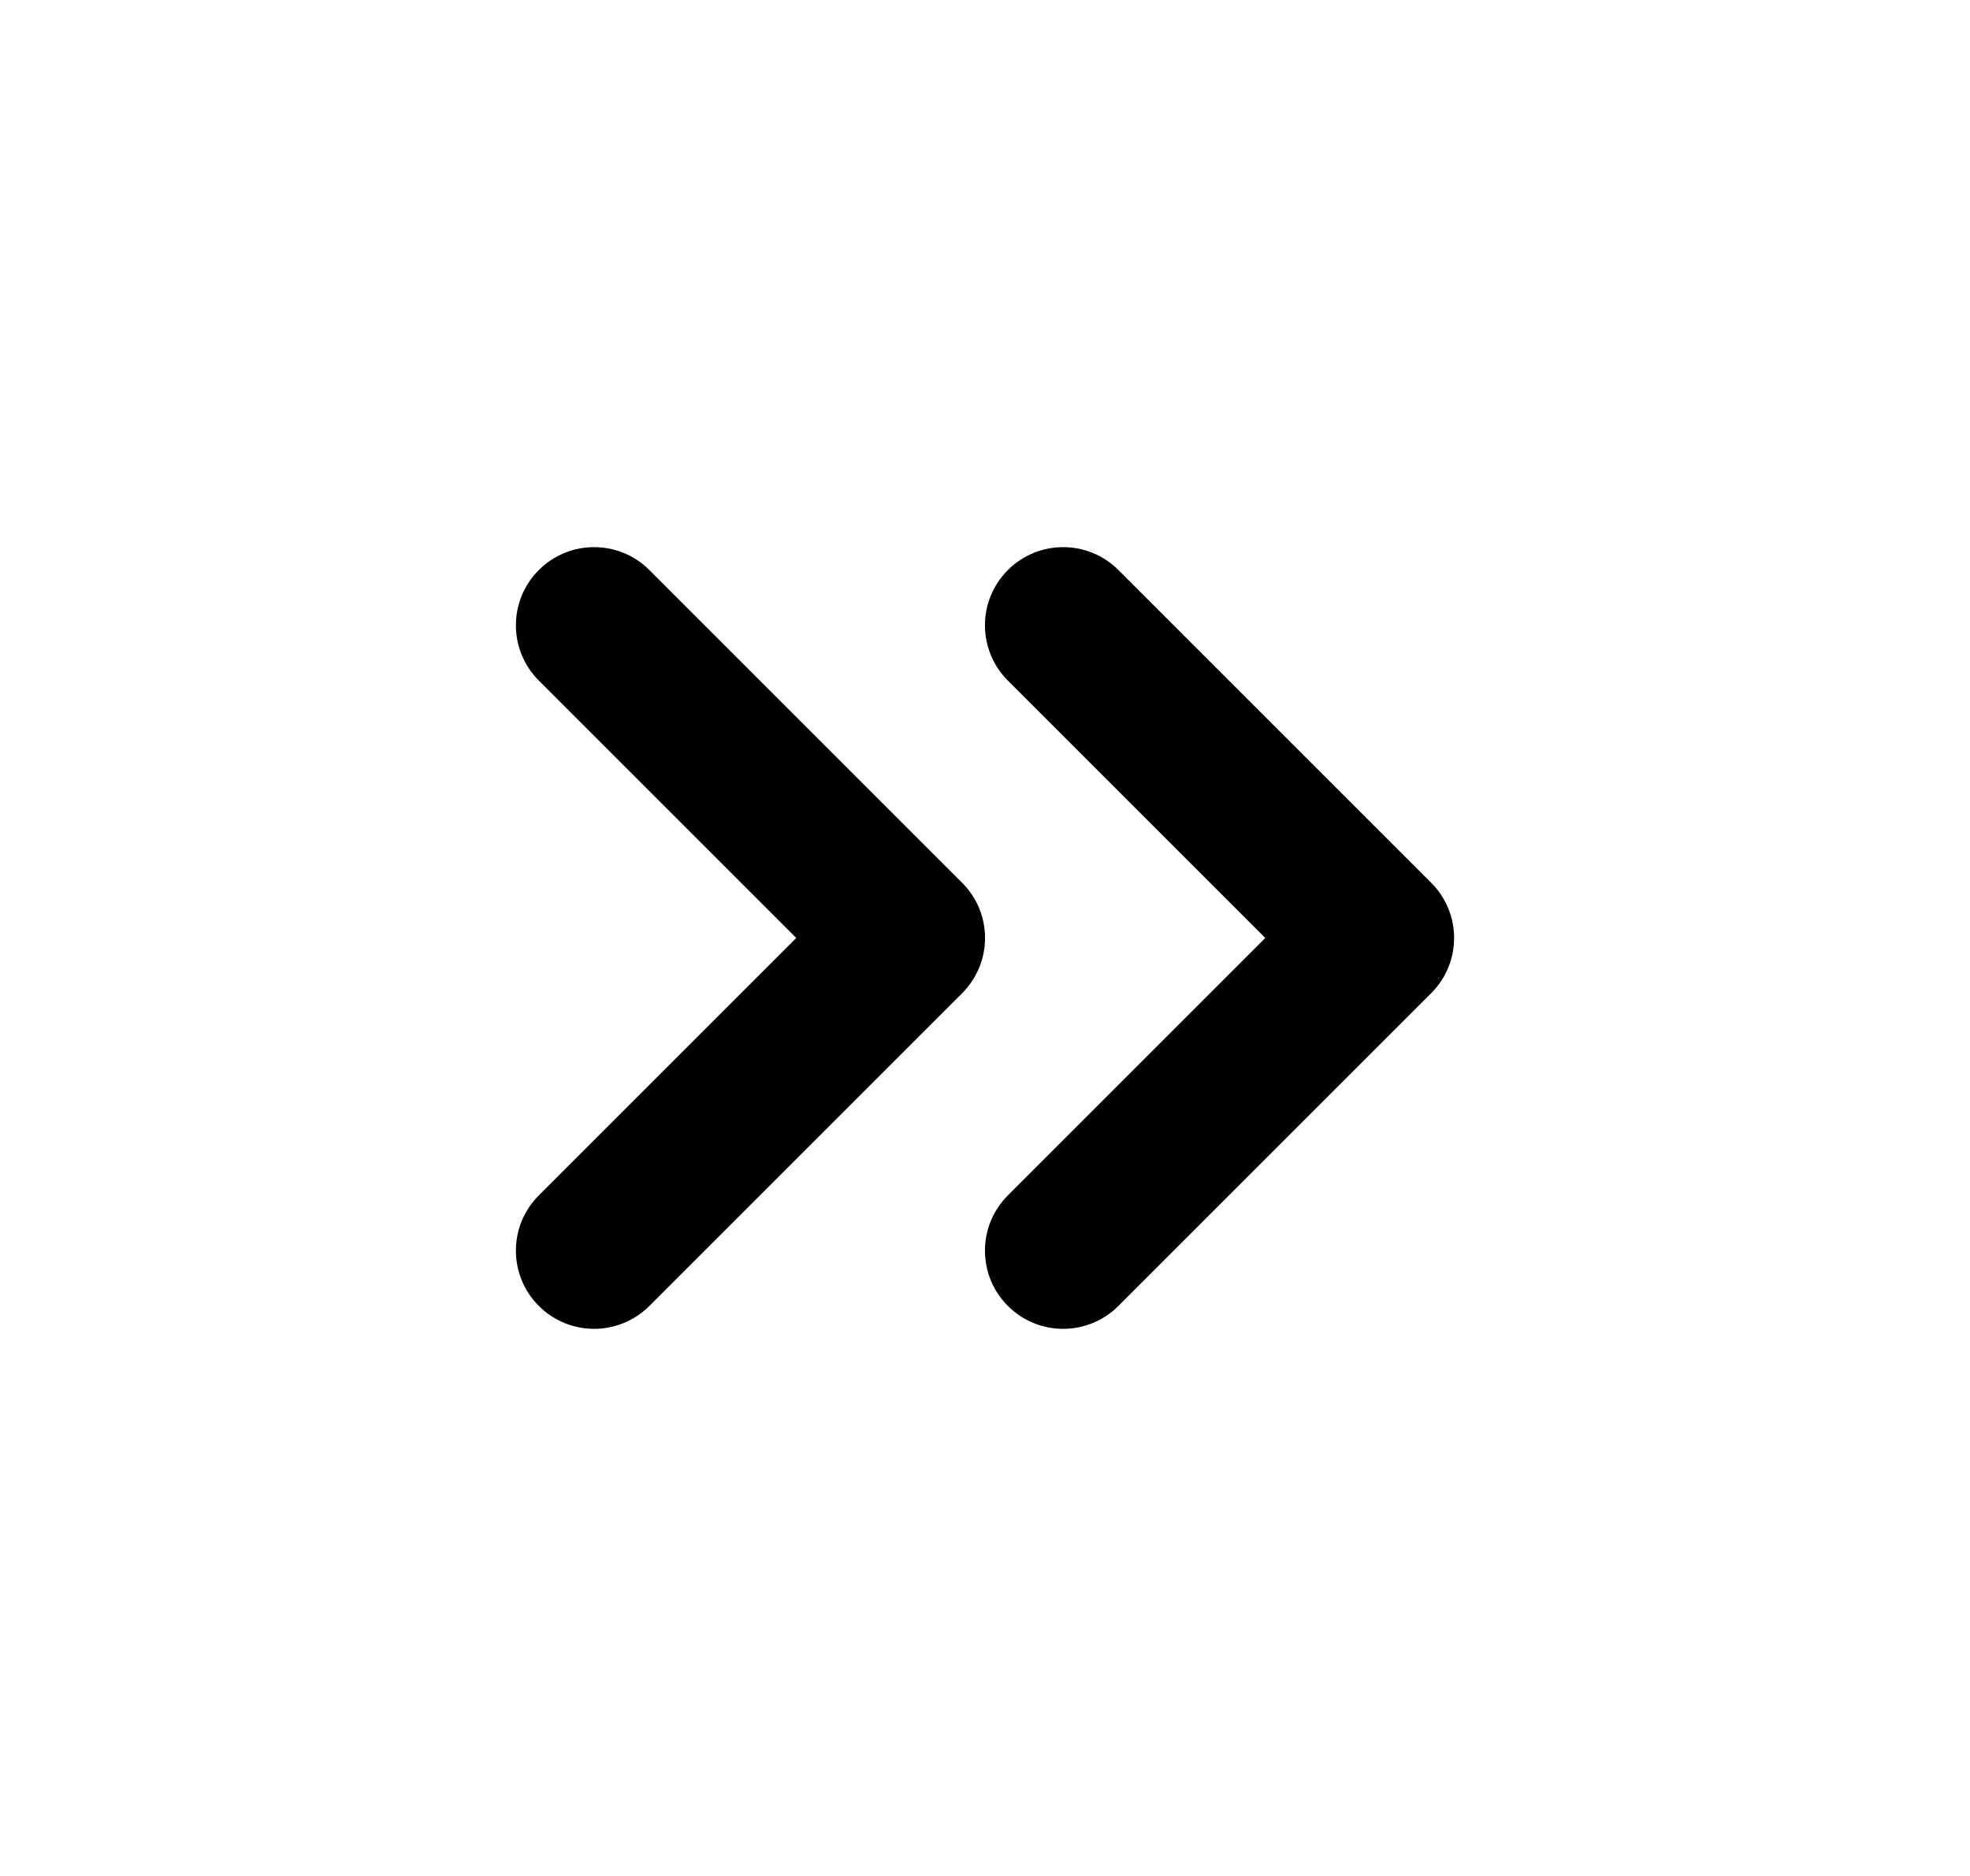
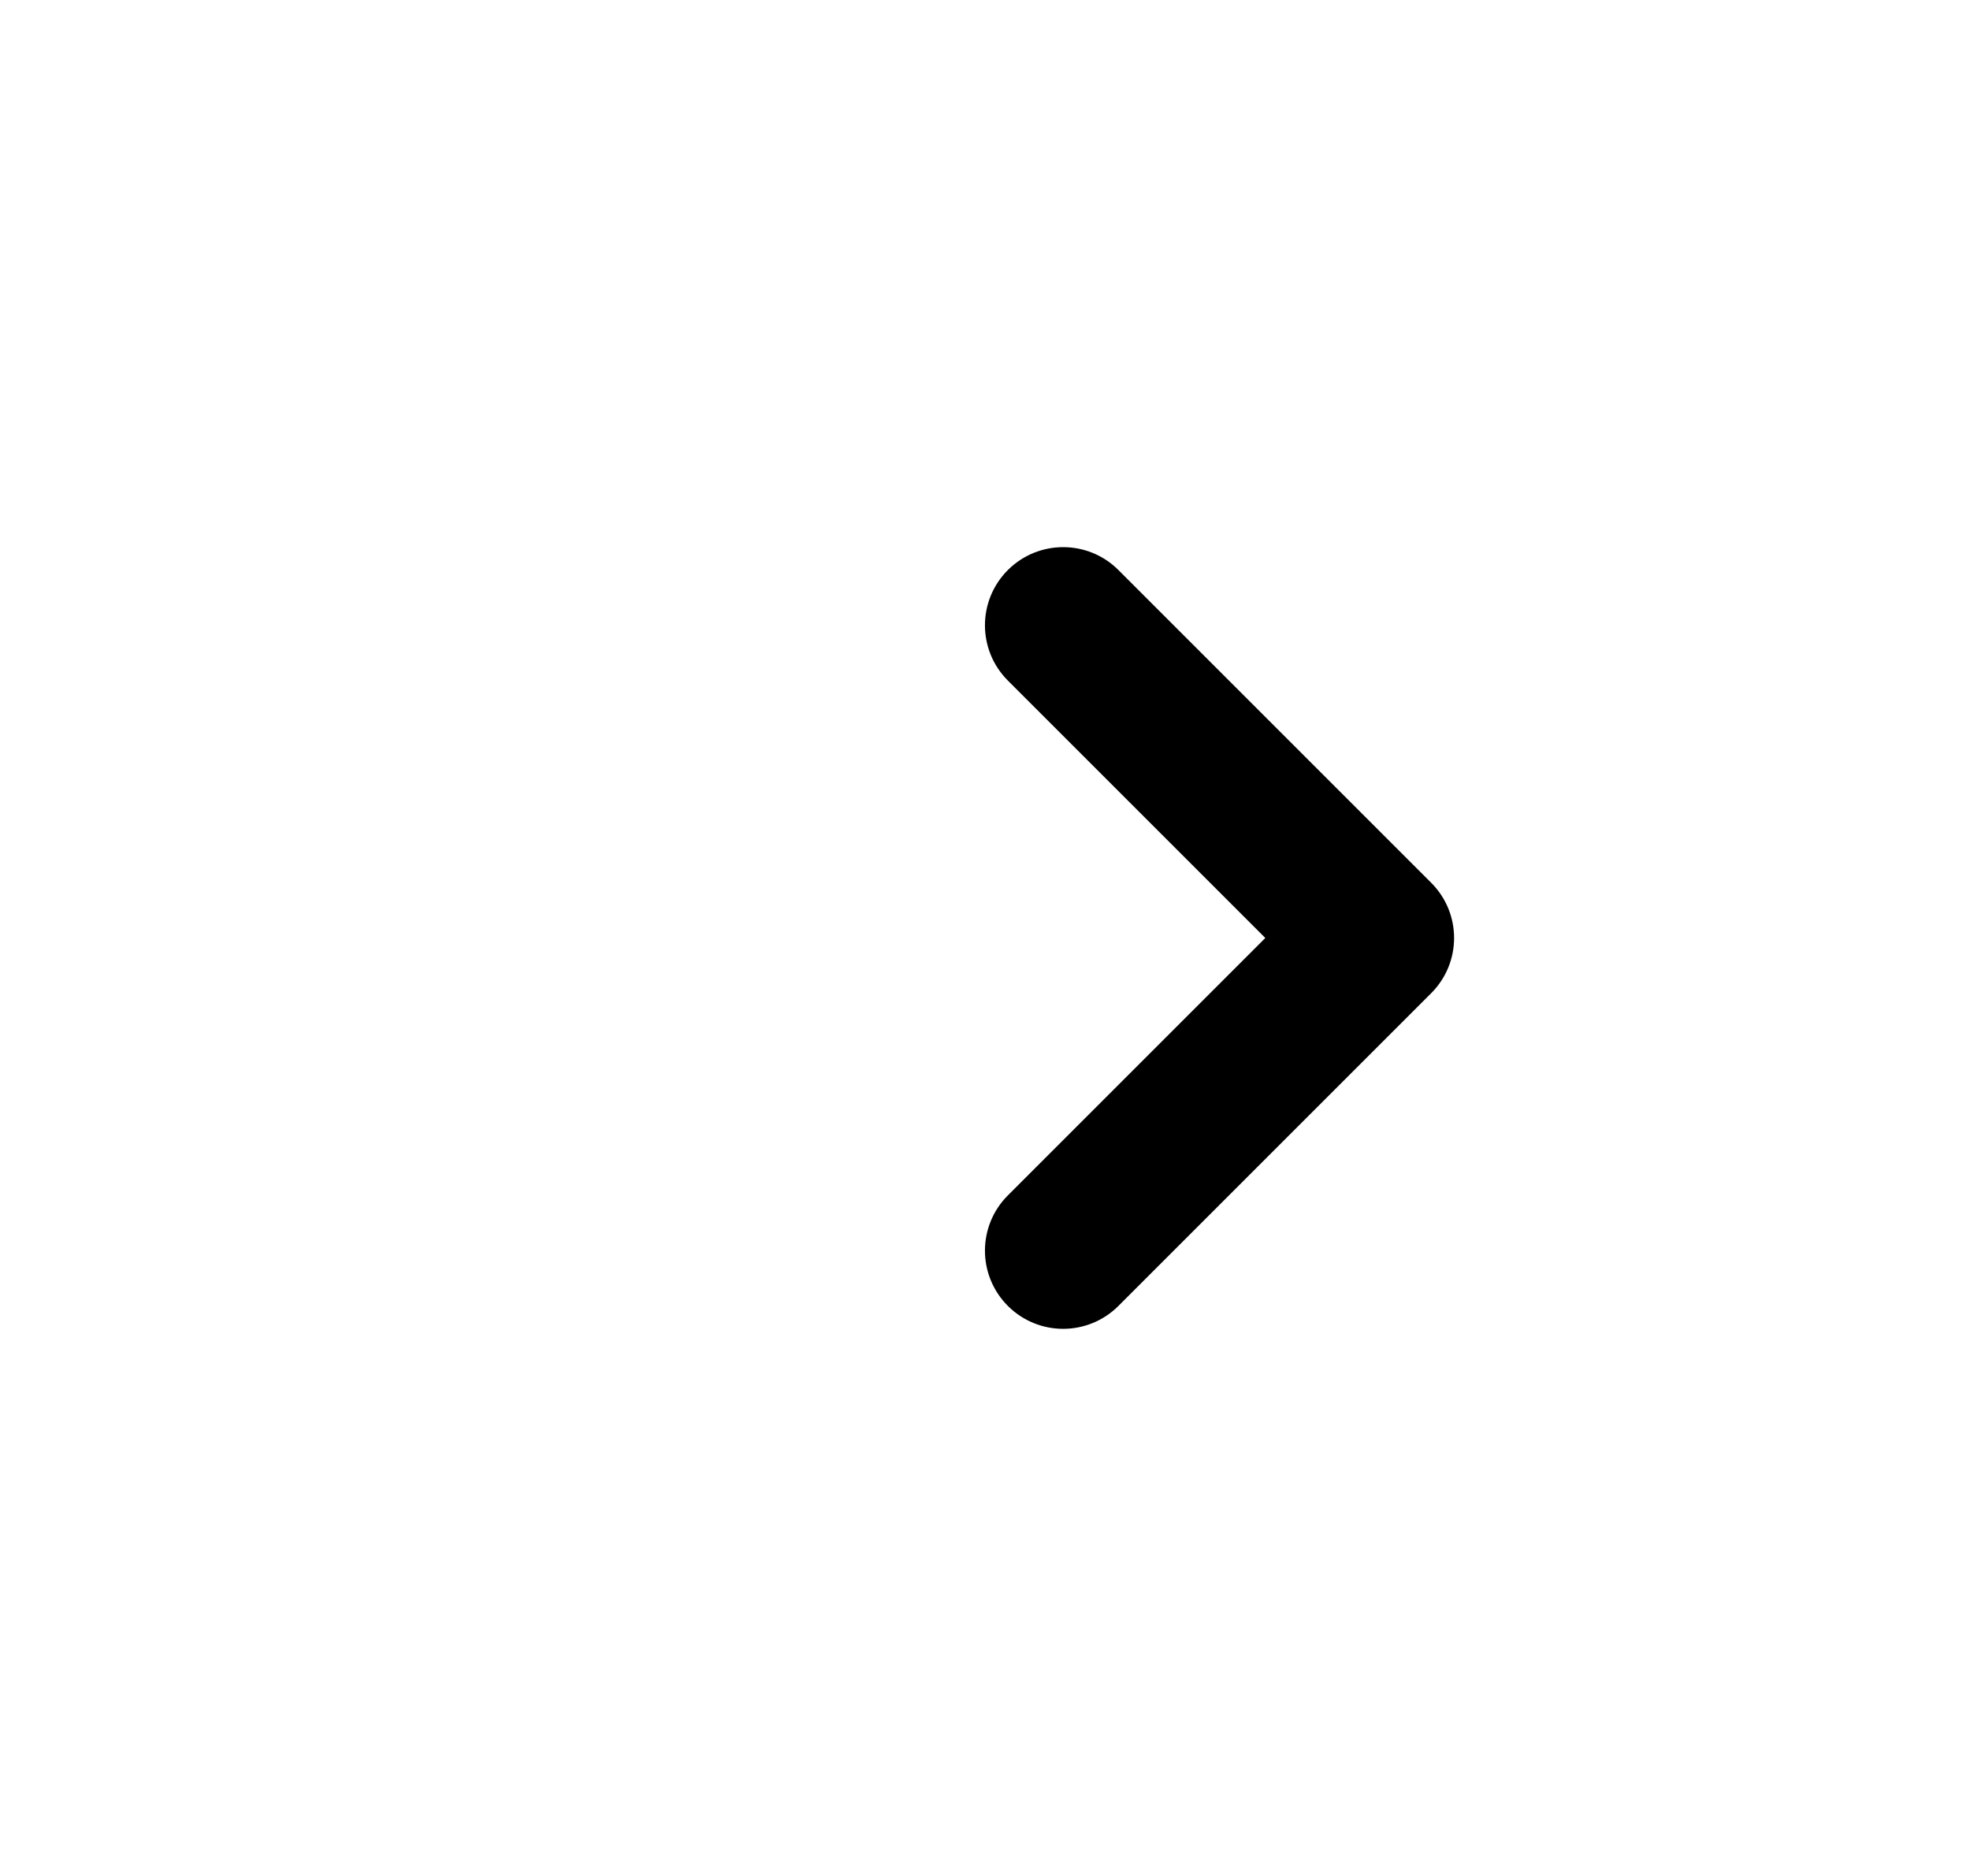
<svg xmlns="http://www.w3.org/2000/svg" width="21" height="20" viewBox="0 0 21 20" fill="none">
-   <path d="M11.333 14.167C11.546 14.167 11.76 14.085 11.922 13.923L15.256 10.589C15.582 10.263 15.582 9.737 15.256 9.411L11.922 6.077C11.597 5.752 11.07 5.752 10.744 6.077C10.418 6.403 10.418 6.93 10.744 7.256L13.488 10L10.744 12.744C10.418 13.07 10.418 13.597 10.744 13.923C10.906 14.085 11.12 14.167 11.333 14.167Z" fill="#C5CBDB" style="fill:#C5CBDB;fill:color(display-p3 0.772 0.796 0.859);fill-opacity:1;" />
-   <path opacity="0.4" d="M6.333 14.167C6.546 14.167 6.76 14.085 6.922 13.923L10.256 10.589C10.582 10.263 10.582 9.737 10.256 9.411L6.922 6.077C6.596 5.752 6.07 5.752 5.744 6.077C5.418 6.403 5.418 6.93 5.744 7.256L8.488 10L5.744 12.744C5.418 13.07 5.418 13.597 5.744 13.923C5.906 14.085 6.12 14.167 6.333 14.167Z" fill="#C5CBDB" style="fill:#C5CBDB;fill:color(display-p3 0.772 0.796 0.859);fill-opacity:1;" />
+   <path d="M11.333 14.167C11.546 14.167 11.76 14.085 11.922 13.923L15.256 10.589C15.582 10.263 15.582 9.737 15.256 9.411L11.922 6.077C11.597 5.752 11.07 5.752 10.744 6.077C10.418 6.403 10.418 6.93 10.744 7.256L13.488 10L10.744 12.744C10.418 13.07 10.418 13.597 10.744 13.923C10.906 14.085 11.12 14.167 11.333 14.167" fill="#C5CBDB" style="fill:#C5CBDB;fill:color(display-p3 0.772 0.796 0.859);fill-opacity:1;" />
</svg>